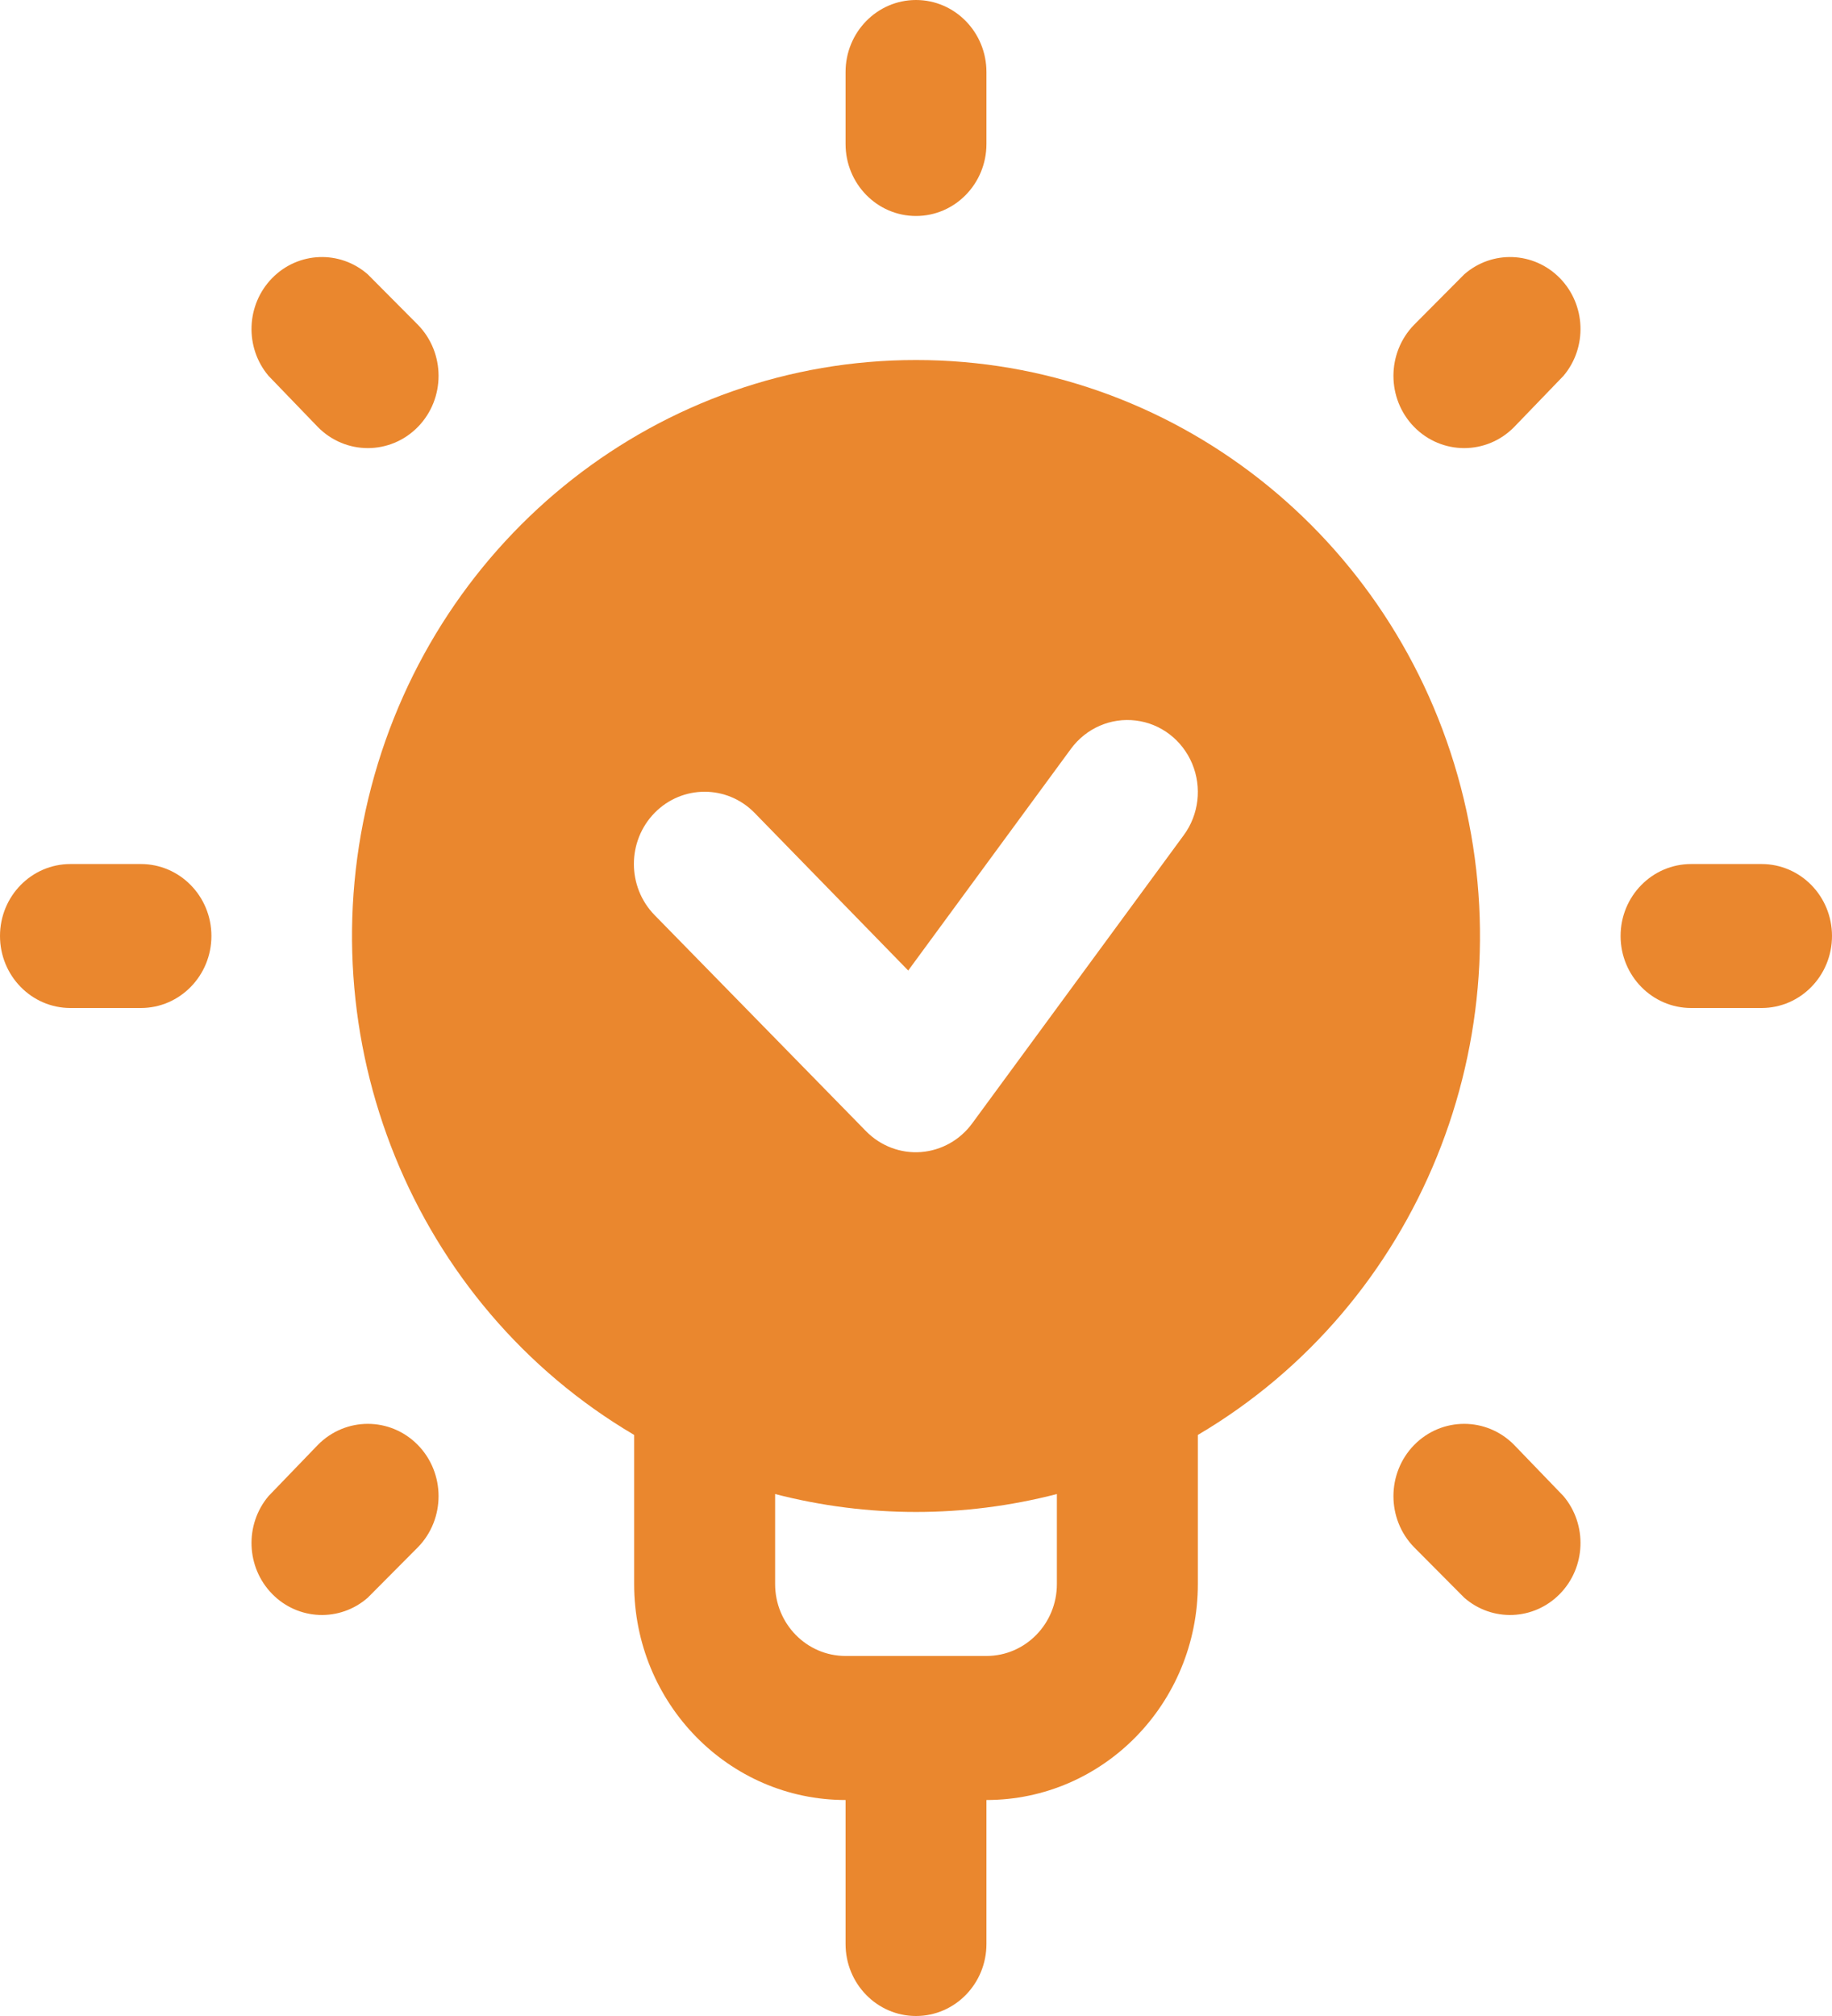
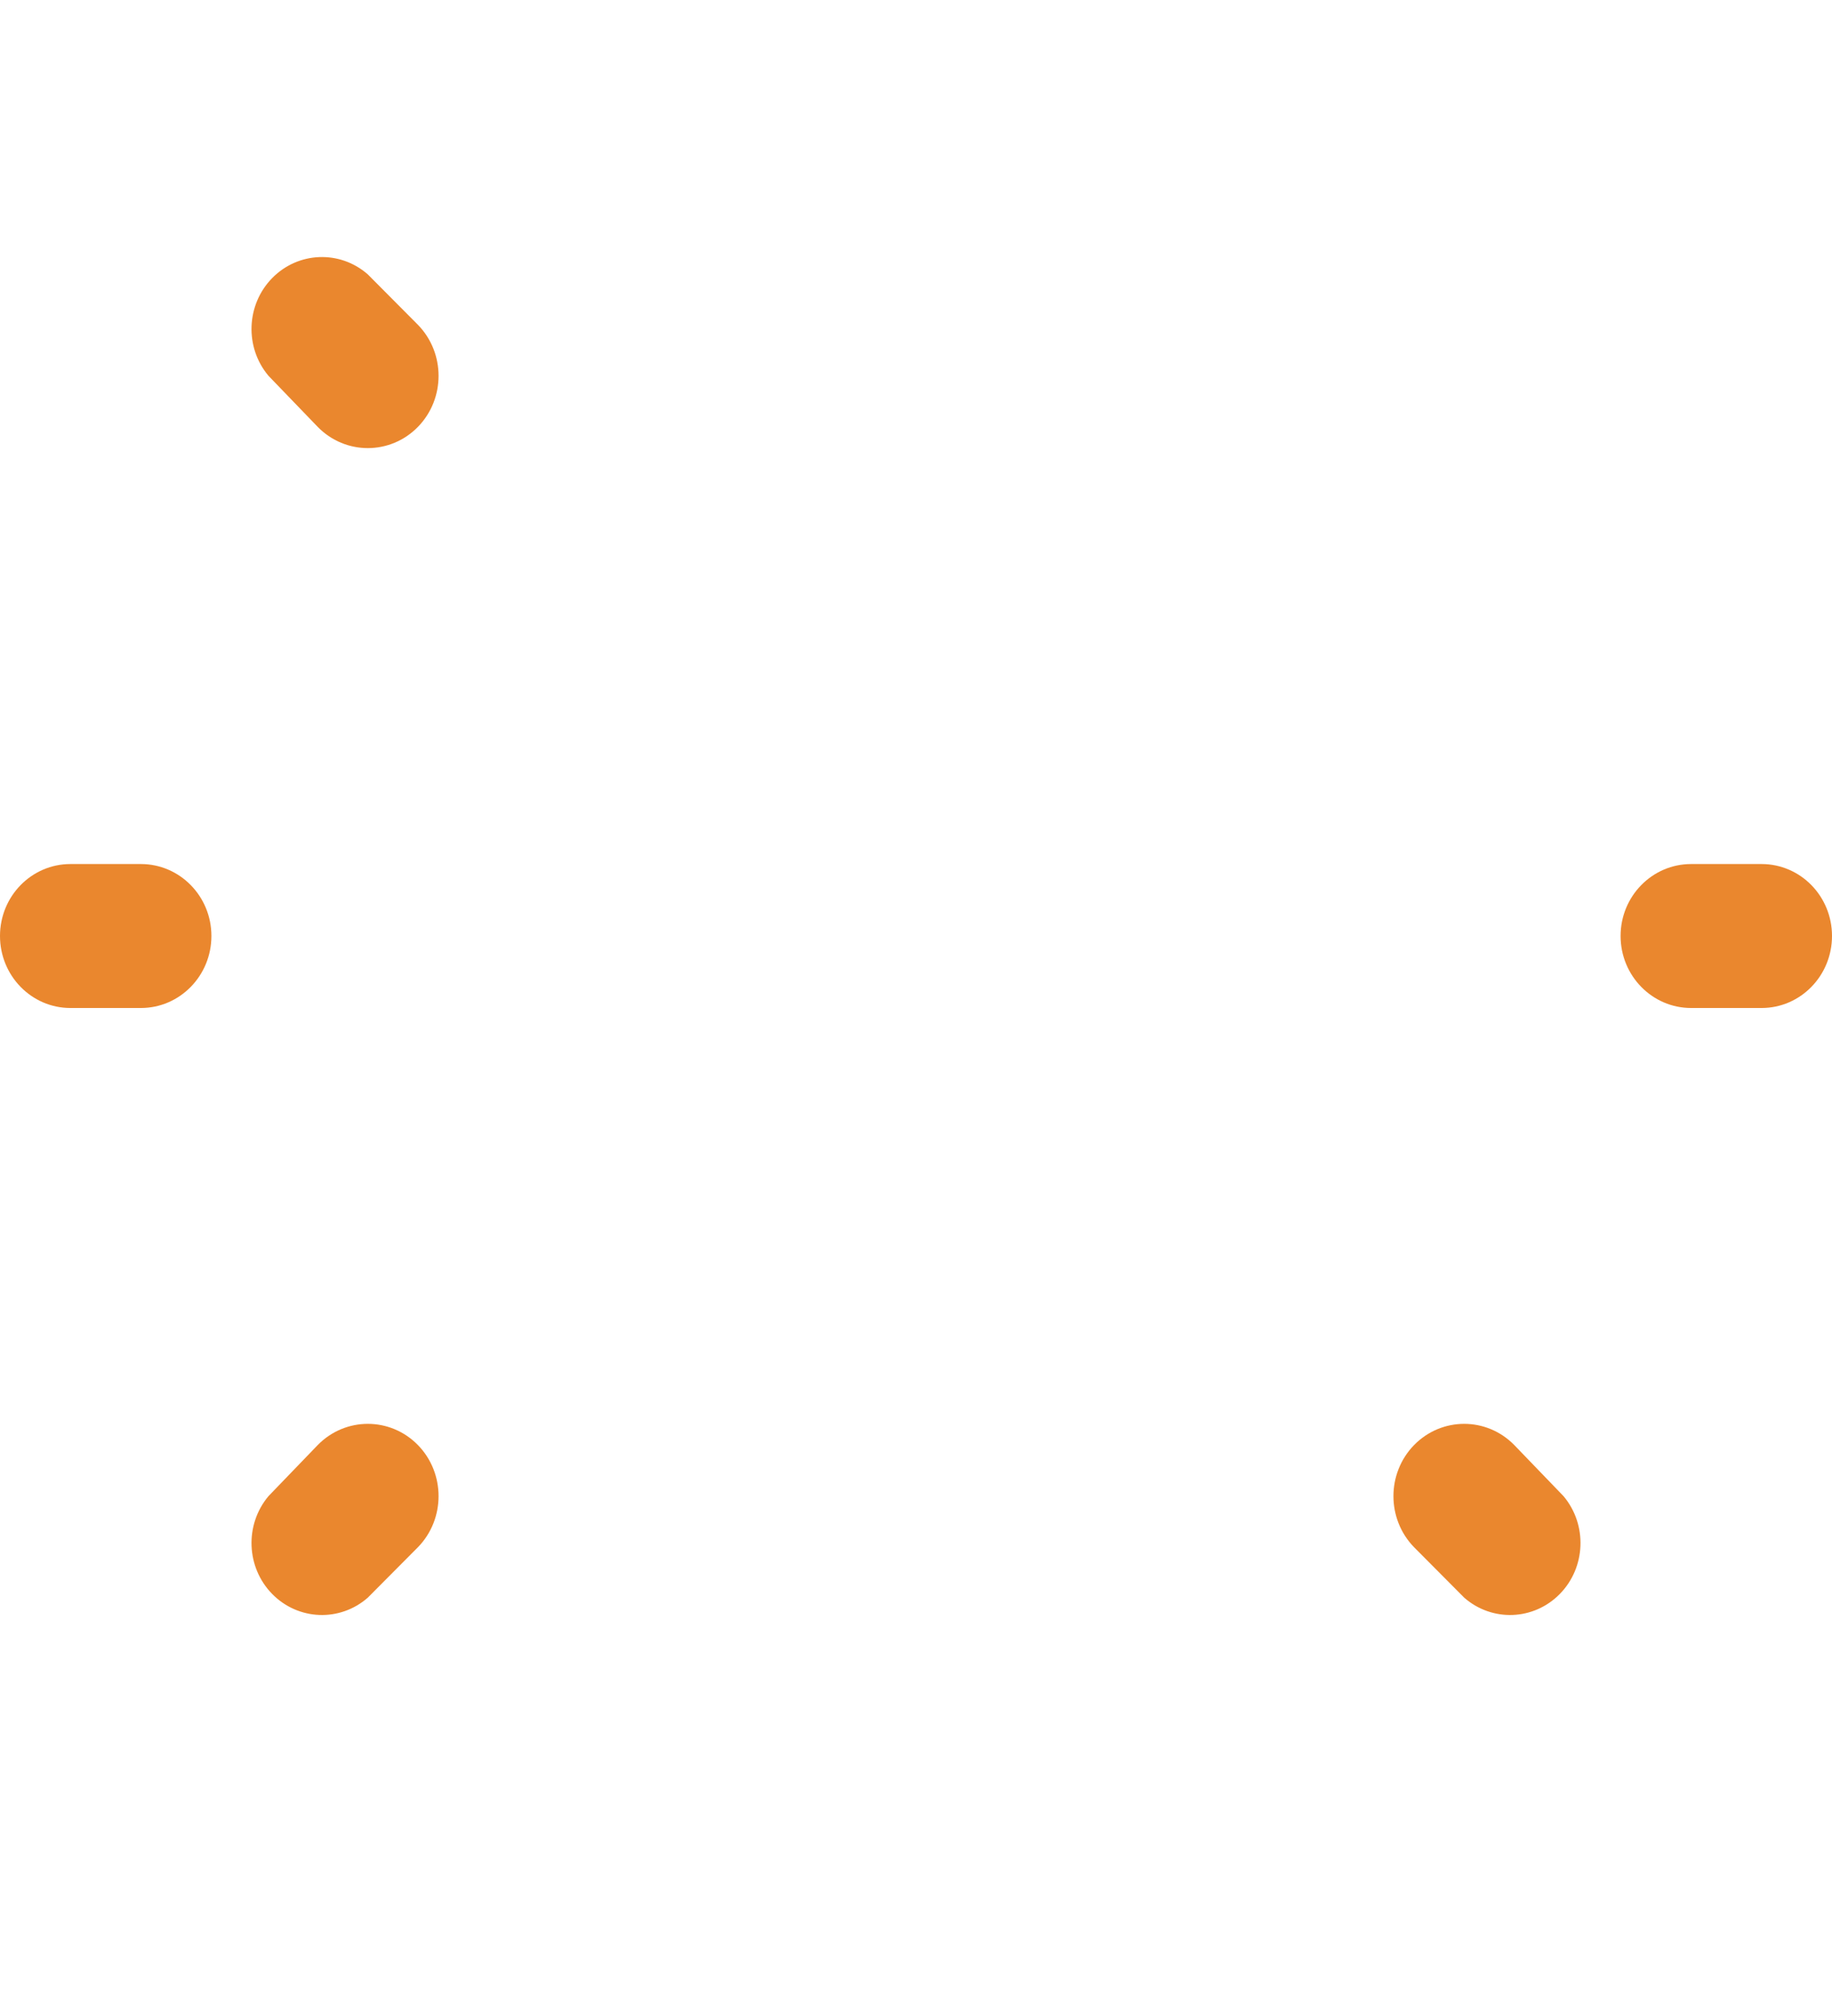
<svg xmlns="http://www.w3.org/2000/svg" width="20px" height="22px" viewBox="0 0 20 22" version="1.1">
  <title>icn-idea</title>
  <g id="Shopping-cart" stroke="none" stroke-width="1" fill="none" fill-rule="evenodd">
    <g id="Shopping-Cart_sm-Copy" transform="translate(-45, -245)" fill="#EA872E" fill-rule="nonzero">
      <g id="Group-6" transform="translate(30, 235)">
        <g id="icn-idea" transform="translate(15, 10)">
-           <path d="M10,2.357 C10.425,2.357 10.769,2.005 10.769,1.571 L10.769,0.786 C10.769,0.352 10.425,0 10,0 C9.575,0 9.231,0.352 9.231,0.786 L9.231,1.571 C9.231,2.005 9.575,2.357 10,2.357 Z" id="Path" />
-           <path d="M15.985,2.994 L15.438,3.544 C15.137,3.852 15.137,4.351 15.438,4.659 C15.74,4.967 16.229,4.967 16.531,4.659 L17.069,4.101 C17.331,3.79 17.313,3.325 17.029,3.035 C16.745,2.745 16.29,2.727 15.985,2.994 L15.985,2.994 Z" id="Path" />
          <path d="M3.469,15.769 L2.931,16.327 C2.669,16.639 2.687,17.104 2.971,17.394 C3.255,17.684 3.71,17.702 4.015,17.435 L4.562,16.885 C4.863,16.577 4.863,16.077 4.562,15.769 C4.26,15.461 3.771,15.461 3.469,15.769 L3.469,15.769 Z" id="Path" />
          <path d="M19.231,9.429 L18.462,9.429 C18.037,9.429 17.692,9.78 17.692,10.214 C17.692,10.648 18.037,11 18.462,11 L19.231,11 C19.656,11 20,10.648 20,10.214 C20,9.78 19.656,9.429 19.231,9.429 Z" id="Path" />
          <path d="M1.538,9.429 L0.769,9.429 C0.344,9.429 0,9.78 0,10.214 C0,10.648 0.344,11 0.769,11 L1.538,11 C1.963,11 2.308,10.648 2.308,10.214 C2.308,9.78 1.963,9.429 1.538,9.429 Z" id="Path" />
          <path d="M16.531,15.769 C16.229,15.461 15.74,15.461 15.438,15.769 C15.137,16.077 15.137,16.577 15.438,16.885 L15.985,17.435 C16.29,17.702 16.745,17.684 17.029,17.394 C17.313,17.104 17.331,16.639 17.069,16.327 L16.531,15.769 Z" id="Path" />
          <path d="M3.469,4.659 C3.771,4.967 4.26,4.967 4.562,4.659 C4.863,4.351 4.863,3.852 4.562,3.544 L4.015,2.994 C3.71,2.727 3.255,2.745 2.971,3.035 C2.687,3.325 2.669,3.79 2.931,4.101 L3.469,4.659 Z" id="Path" />
-           <path d="M10,3.929 C7.214,3.927 4.774,5.839 4.053,8.588 C3.332,11.337 4.51,14.237 6.923,15.659 L6.923,17.286 C6.923,18.588 7.956,19.643 9.231,19.643 L9.231,21.214 C9.231,21.648 9.575,22 10,22 C10.425,22 10.769,21.648 10.769,21.214 L10.769,19.643 C12.044,19.643 13.077,18.588 13.077,17.286 L13.077,15.659 C15.49,14.237 16.668,11.337 15.947,8.588 C15.226,5.839 12.786,3.927 10,3.929 L10,3.929 Z M11.538,17.286 C11.538,17.72 11.194,18.071 10.769,18.071 L9.231,18.071 C8.806,18.071 8.462,17.72 8.462,17.286 L8.462,16.304 C9.471,16.565 10.529,16.565 11.538,16.304 L11.538,17.286 Z M12.923,9.114 L10.615,12.257 C10.482,12.44 10.277,12.555 10.054,12.572 C9.831,12.589 9.612,12.505 9.454,12.344 L7.146,9.986 C6.845,9.678 6.845,9.179 7.146,8.871 C7.448,8.563 7.937,8.563 8.238,8.871 L9.915,10.591 L11.692,8.171 C11.857,7.947 12.127,7.829 12.4,7.863 C12.673,7.896 12.907,8.076 13.015,8.334 C13.123,8.592 13.088,8.89 12.923,9.114 L12.923,9.114 Z" id="Shape" />
        </g>
      </g>
    </g>
  </g>
</svg>